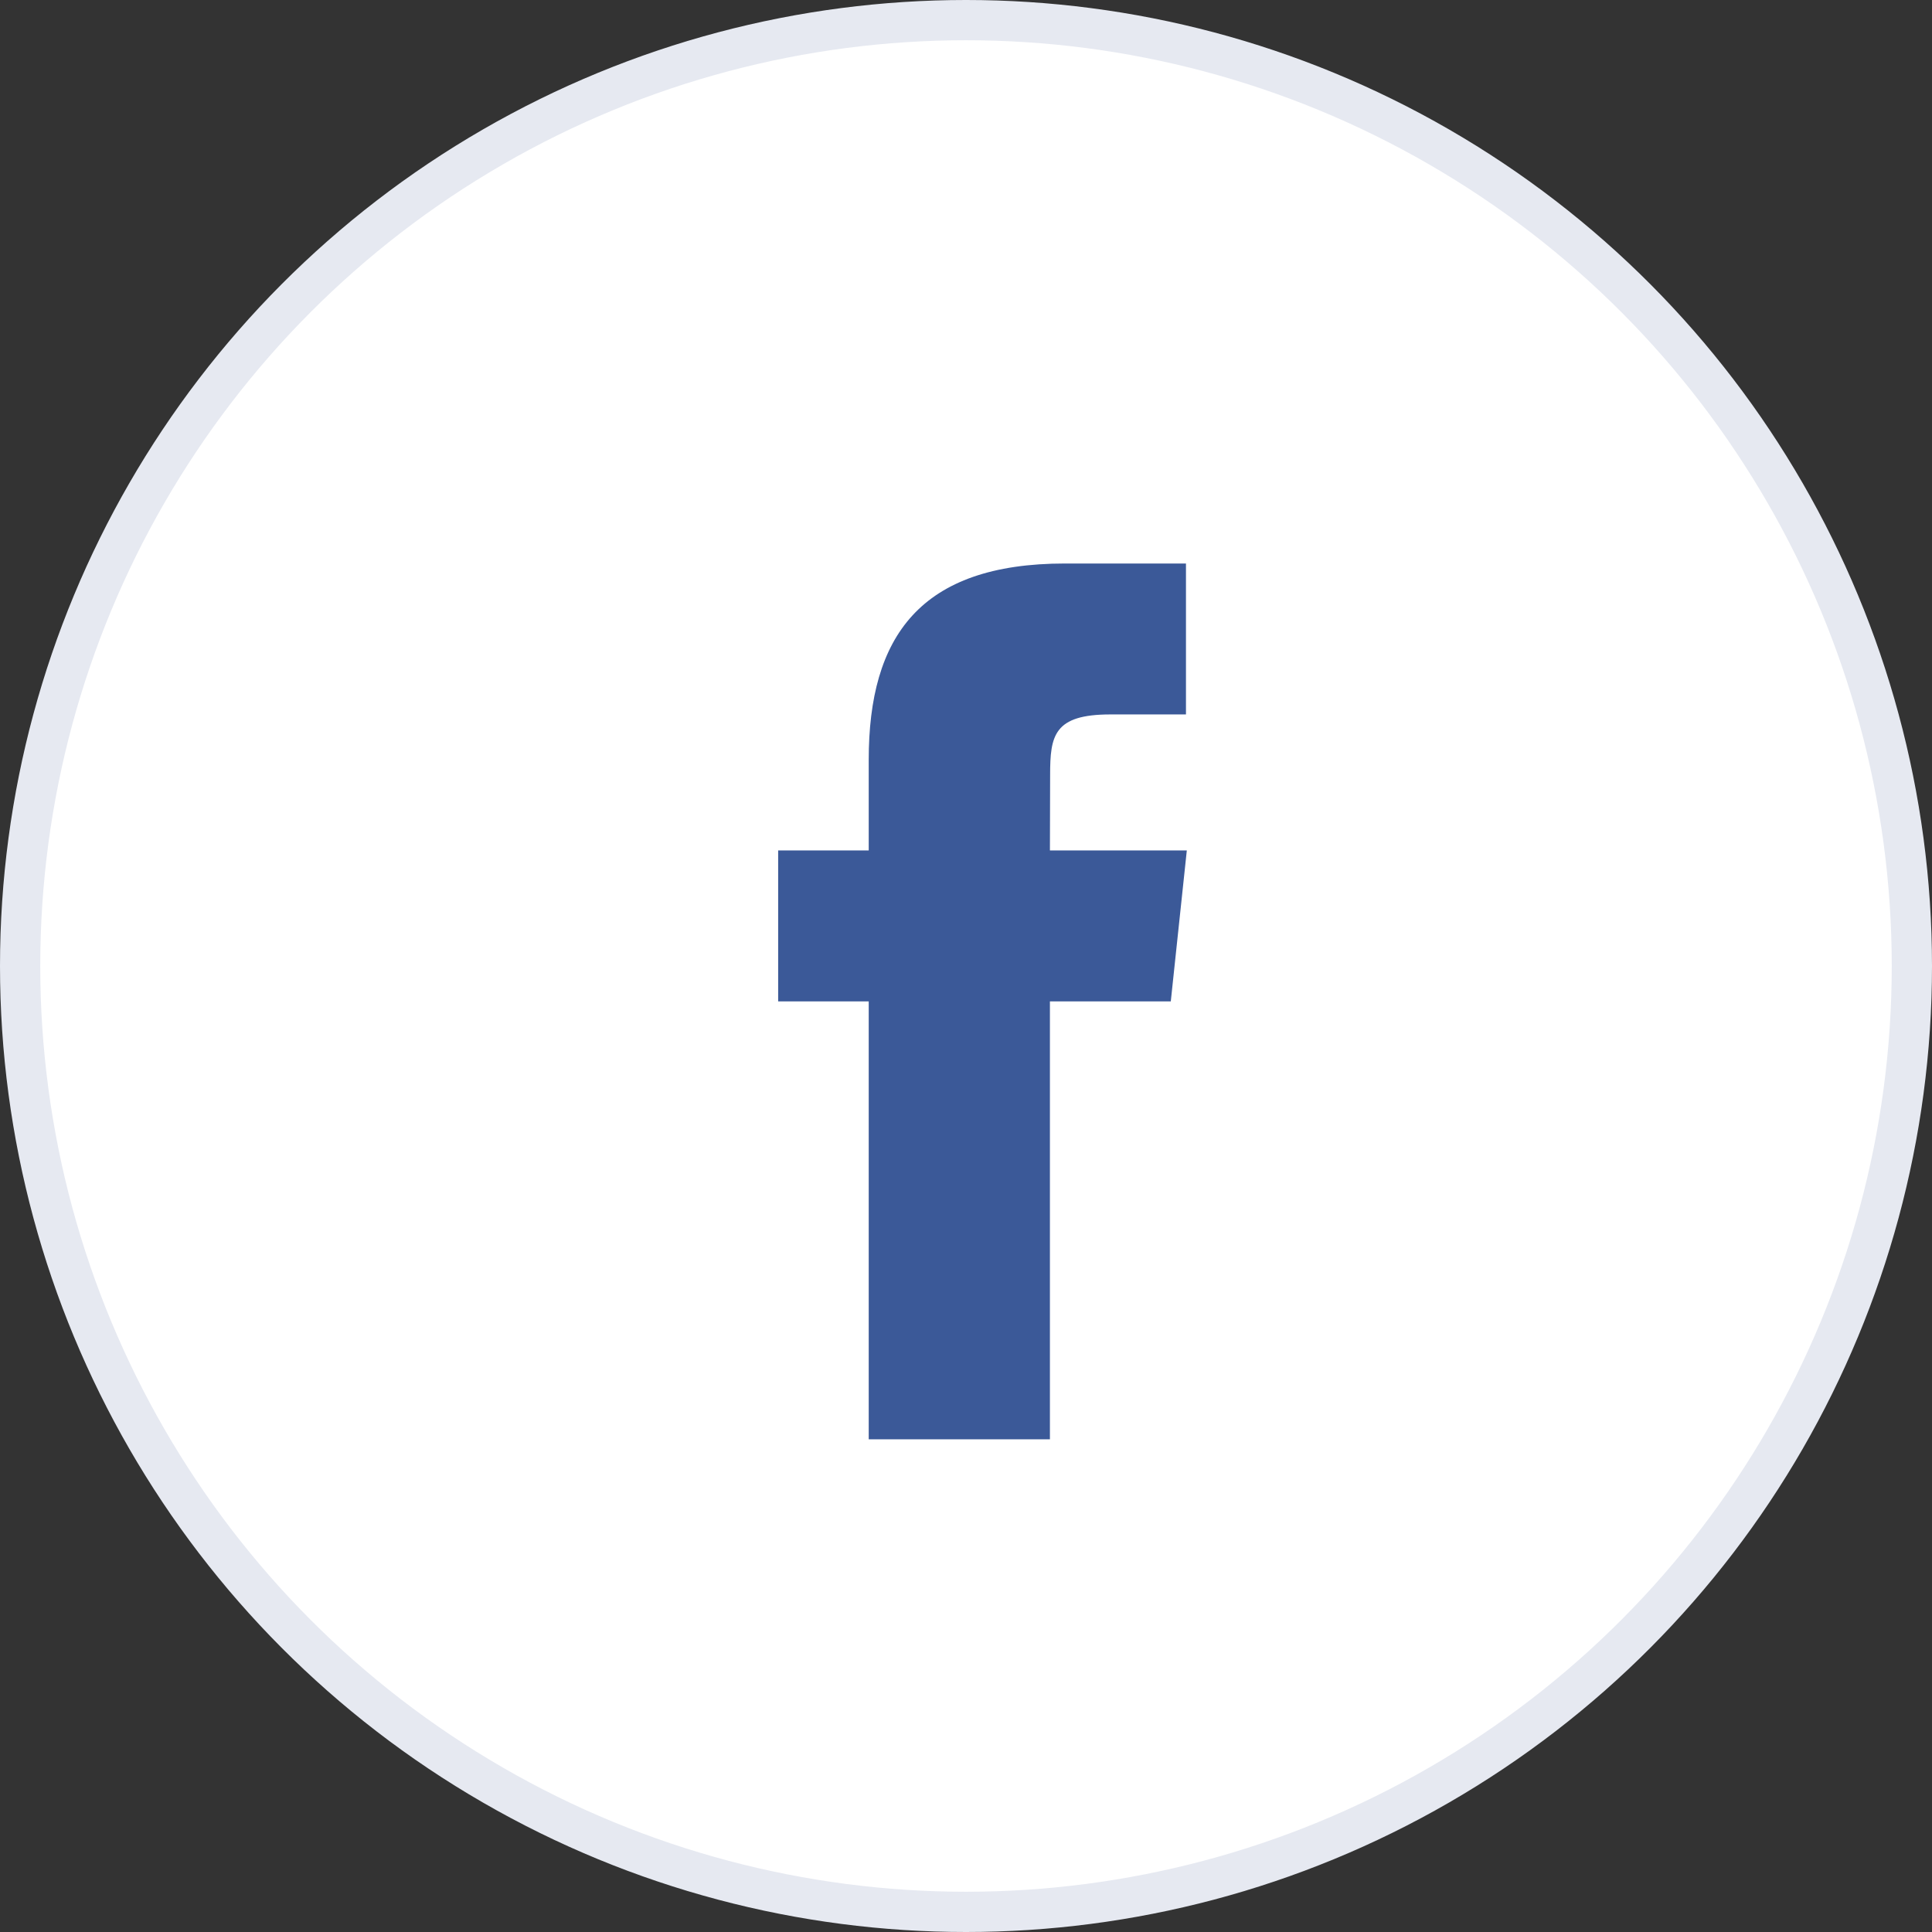
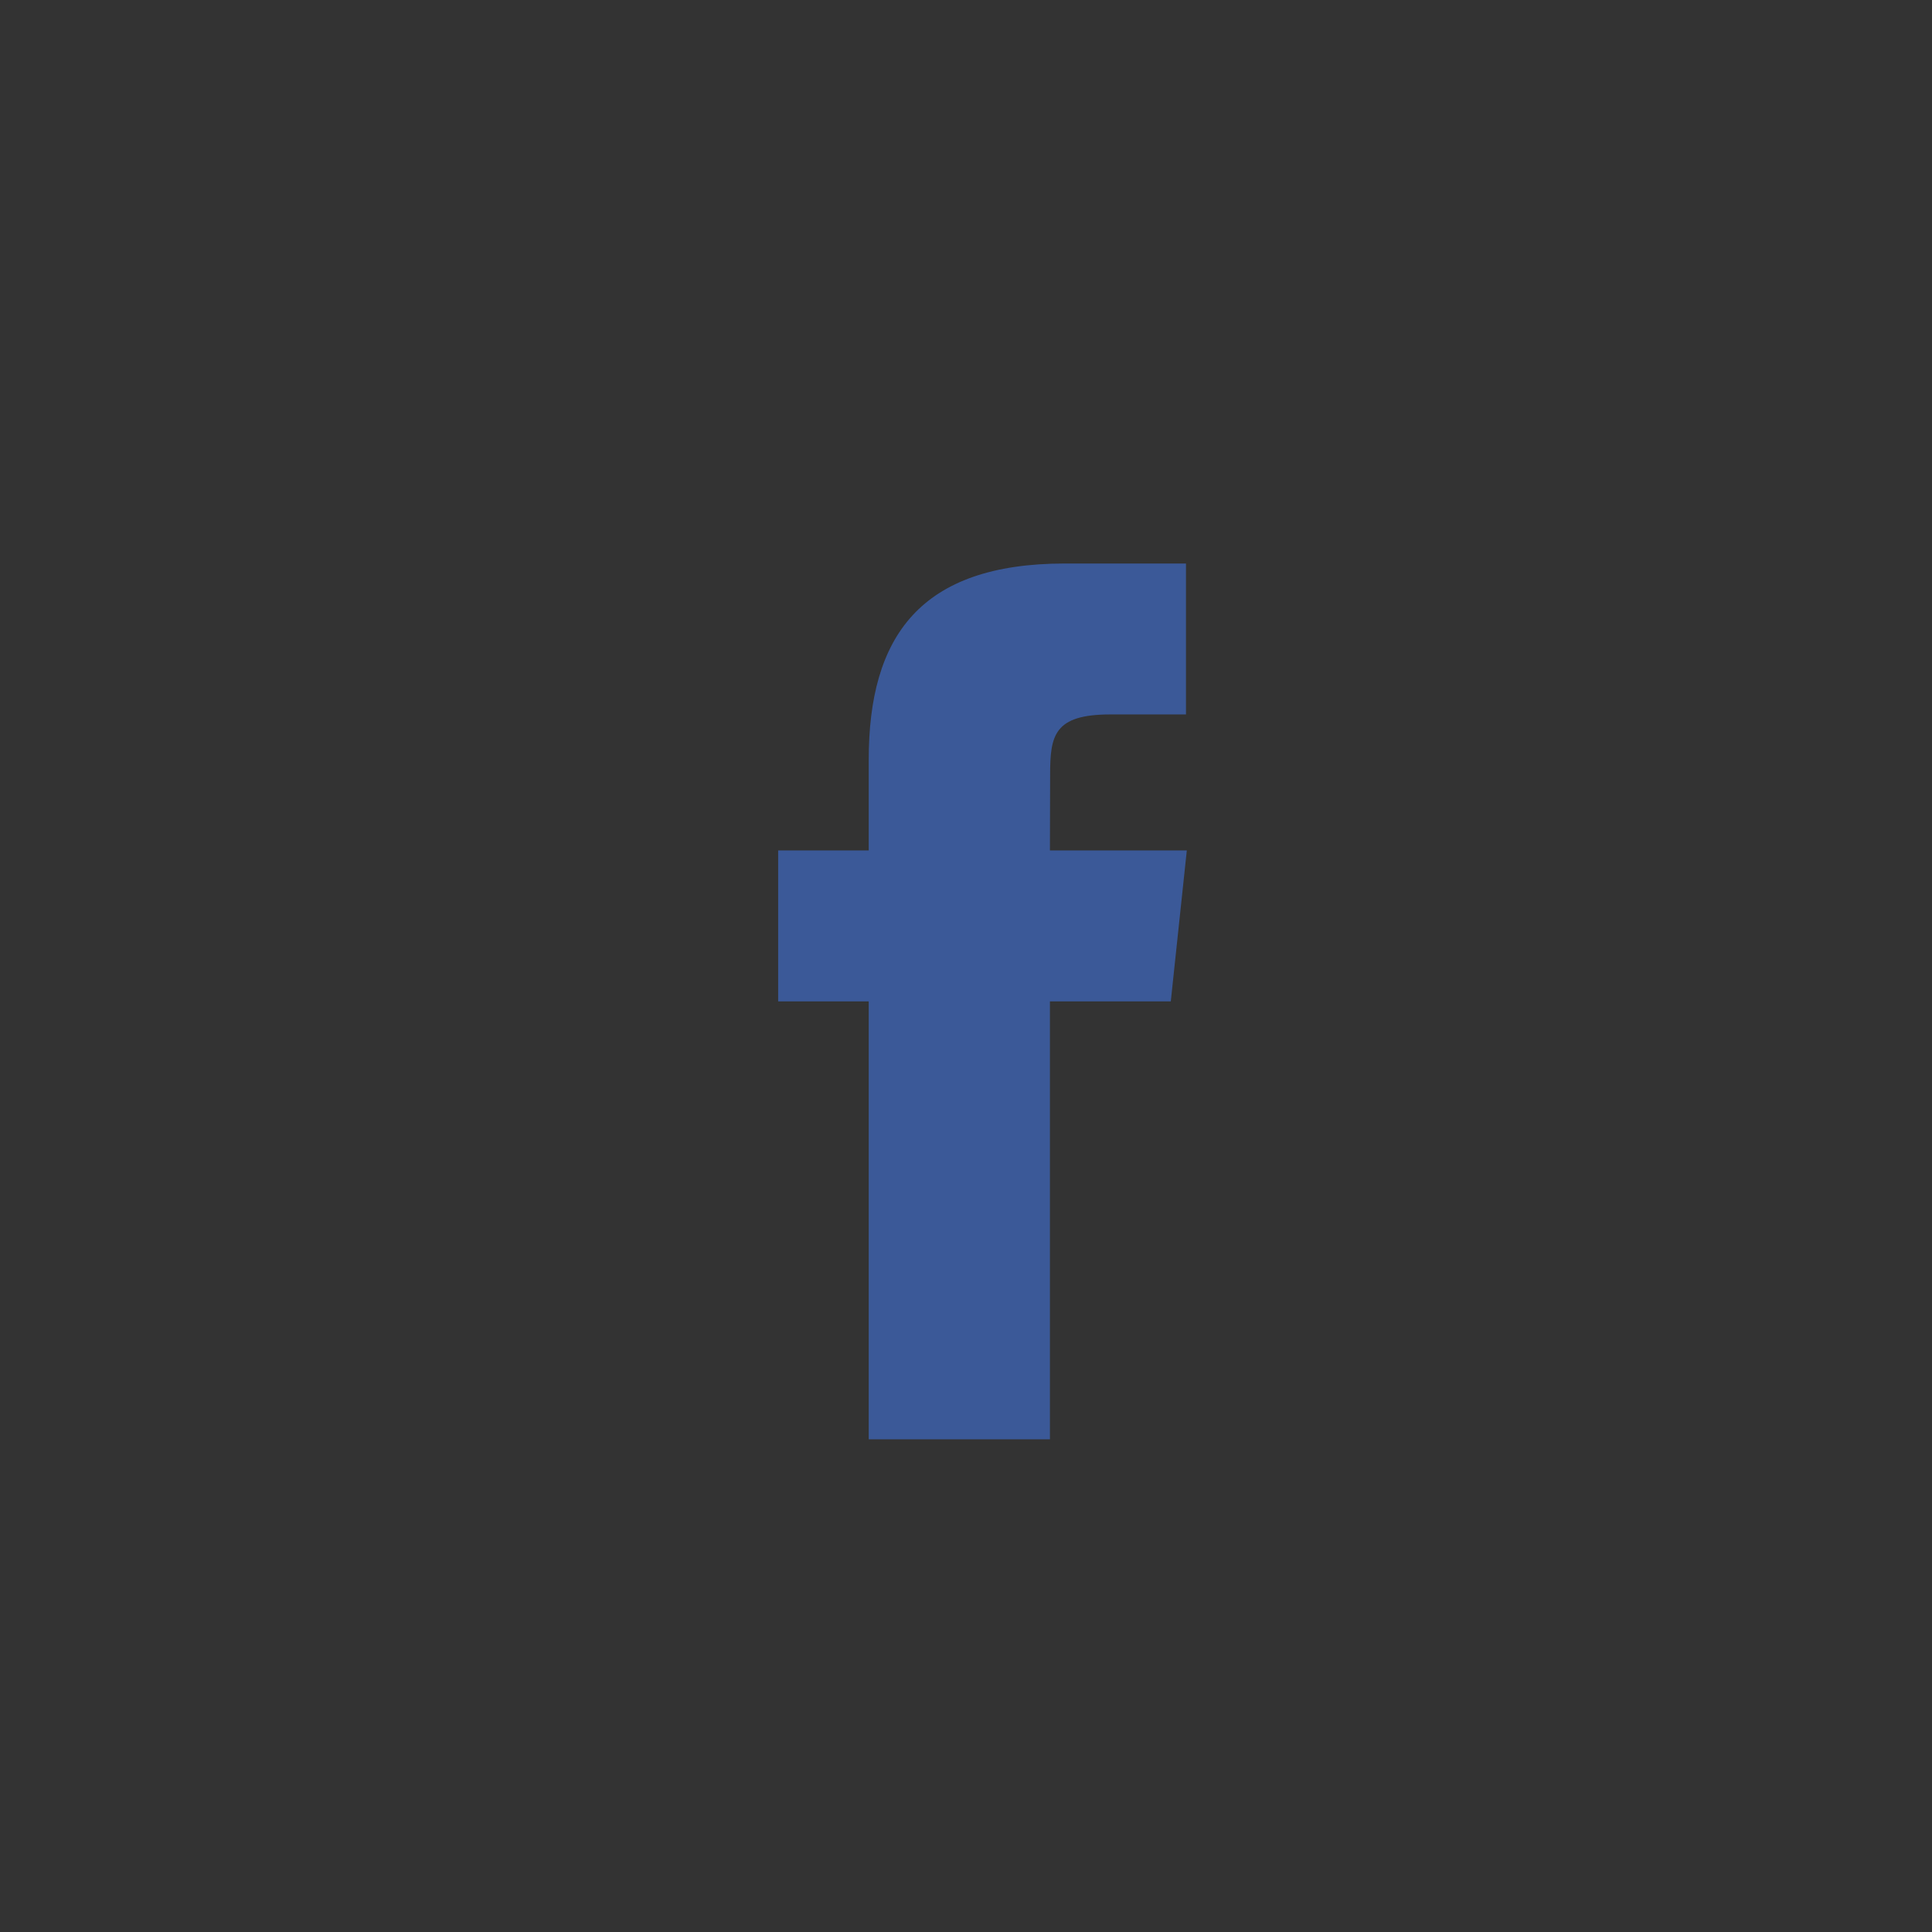
<svg xmlns="http://www.w3.org/2000/svg" width="48" height="48" viewBox="0 0 48 48" fill="none">
  <rect x="0" y="0" width="48" height="48" fill="#333333" stroke="none" />
-   <circle cx="24" cy="24" r="23.5" fill="#fff" stroke="#E6E9F1" />
-   <path d="M26.085 35.76V24.879h3.003l.398-3.75h-3.401l.005-1.877c0-.978.093-1.502 1.497-1.502h1.878V14h-3.004c-3.608 0-4.878 1.819-4.878 4.878v2.251h-2.25v3.75h2.25v10.88h4.502z" fill="#3B5998" />
+   <path d="M26.085 35.76V24.879h3.003l.398-3.75h-3.401l.005-1.877c0-.978.093-1.502 1.497-1.502h1.878V14h-3.004c-3.608 0-4.878 1.819-4.878 4.878v2.251h-2.25v3.75h2.25v10.88z" fill="#3B5998" />
</svg>